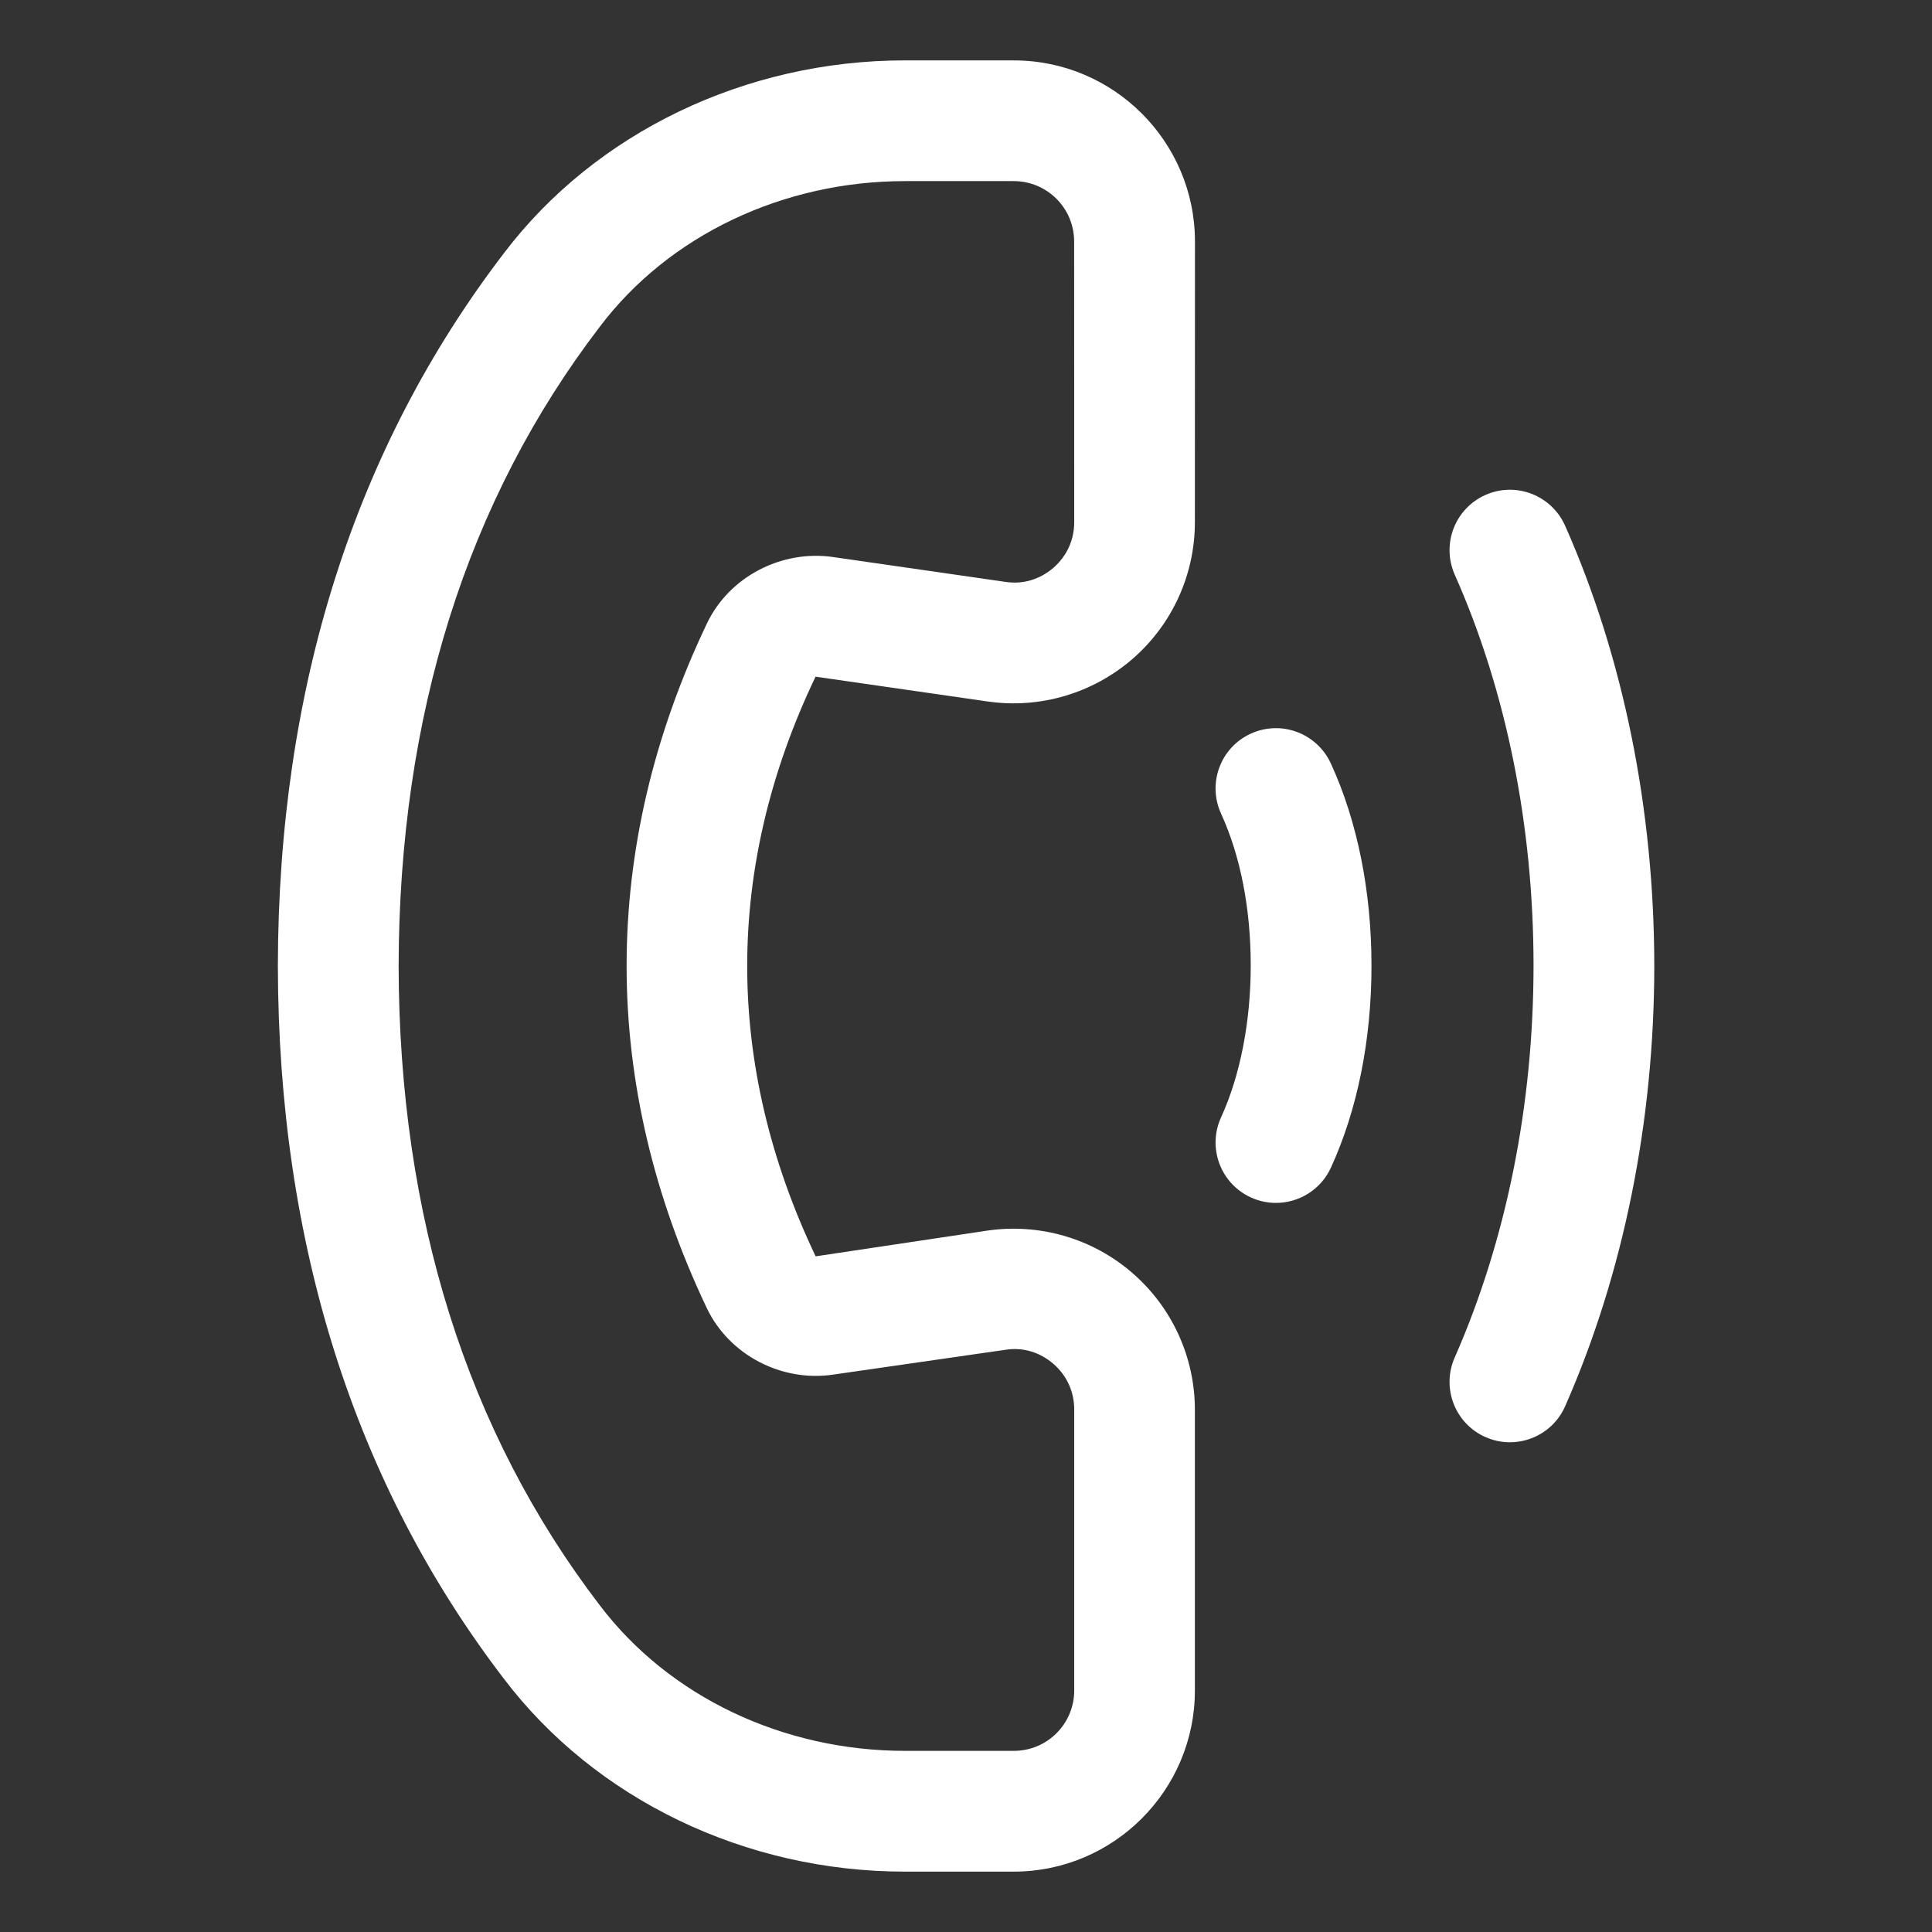
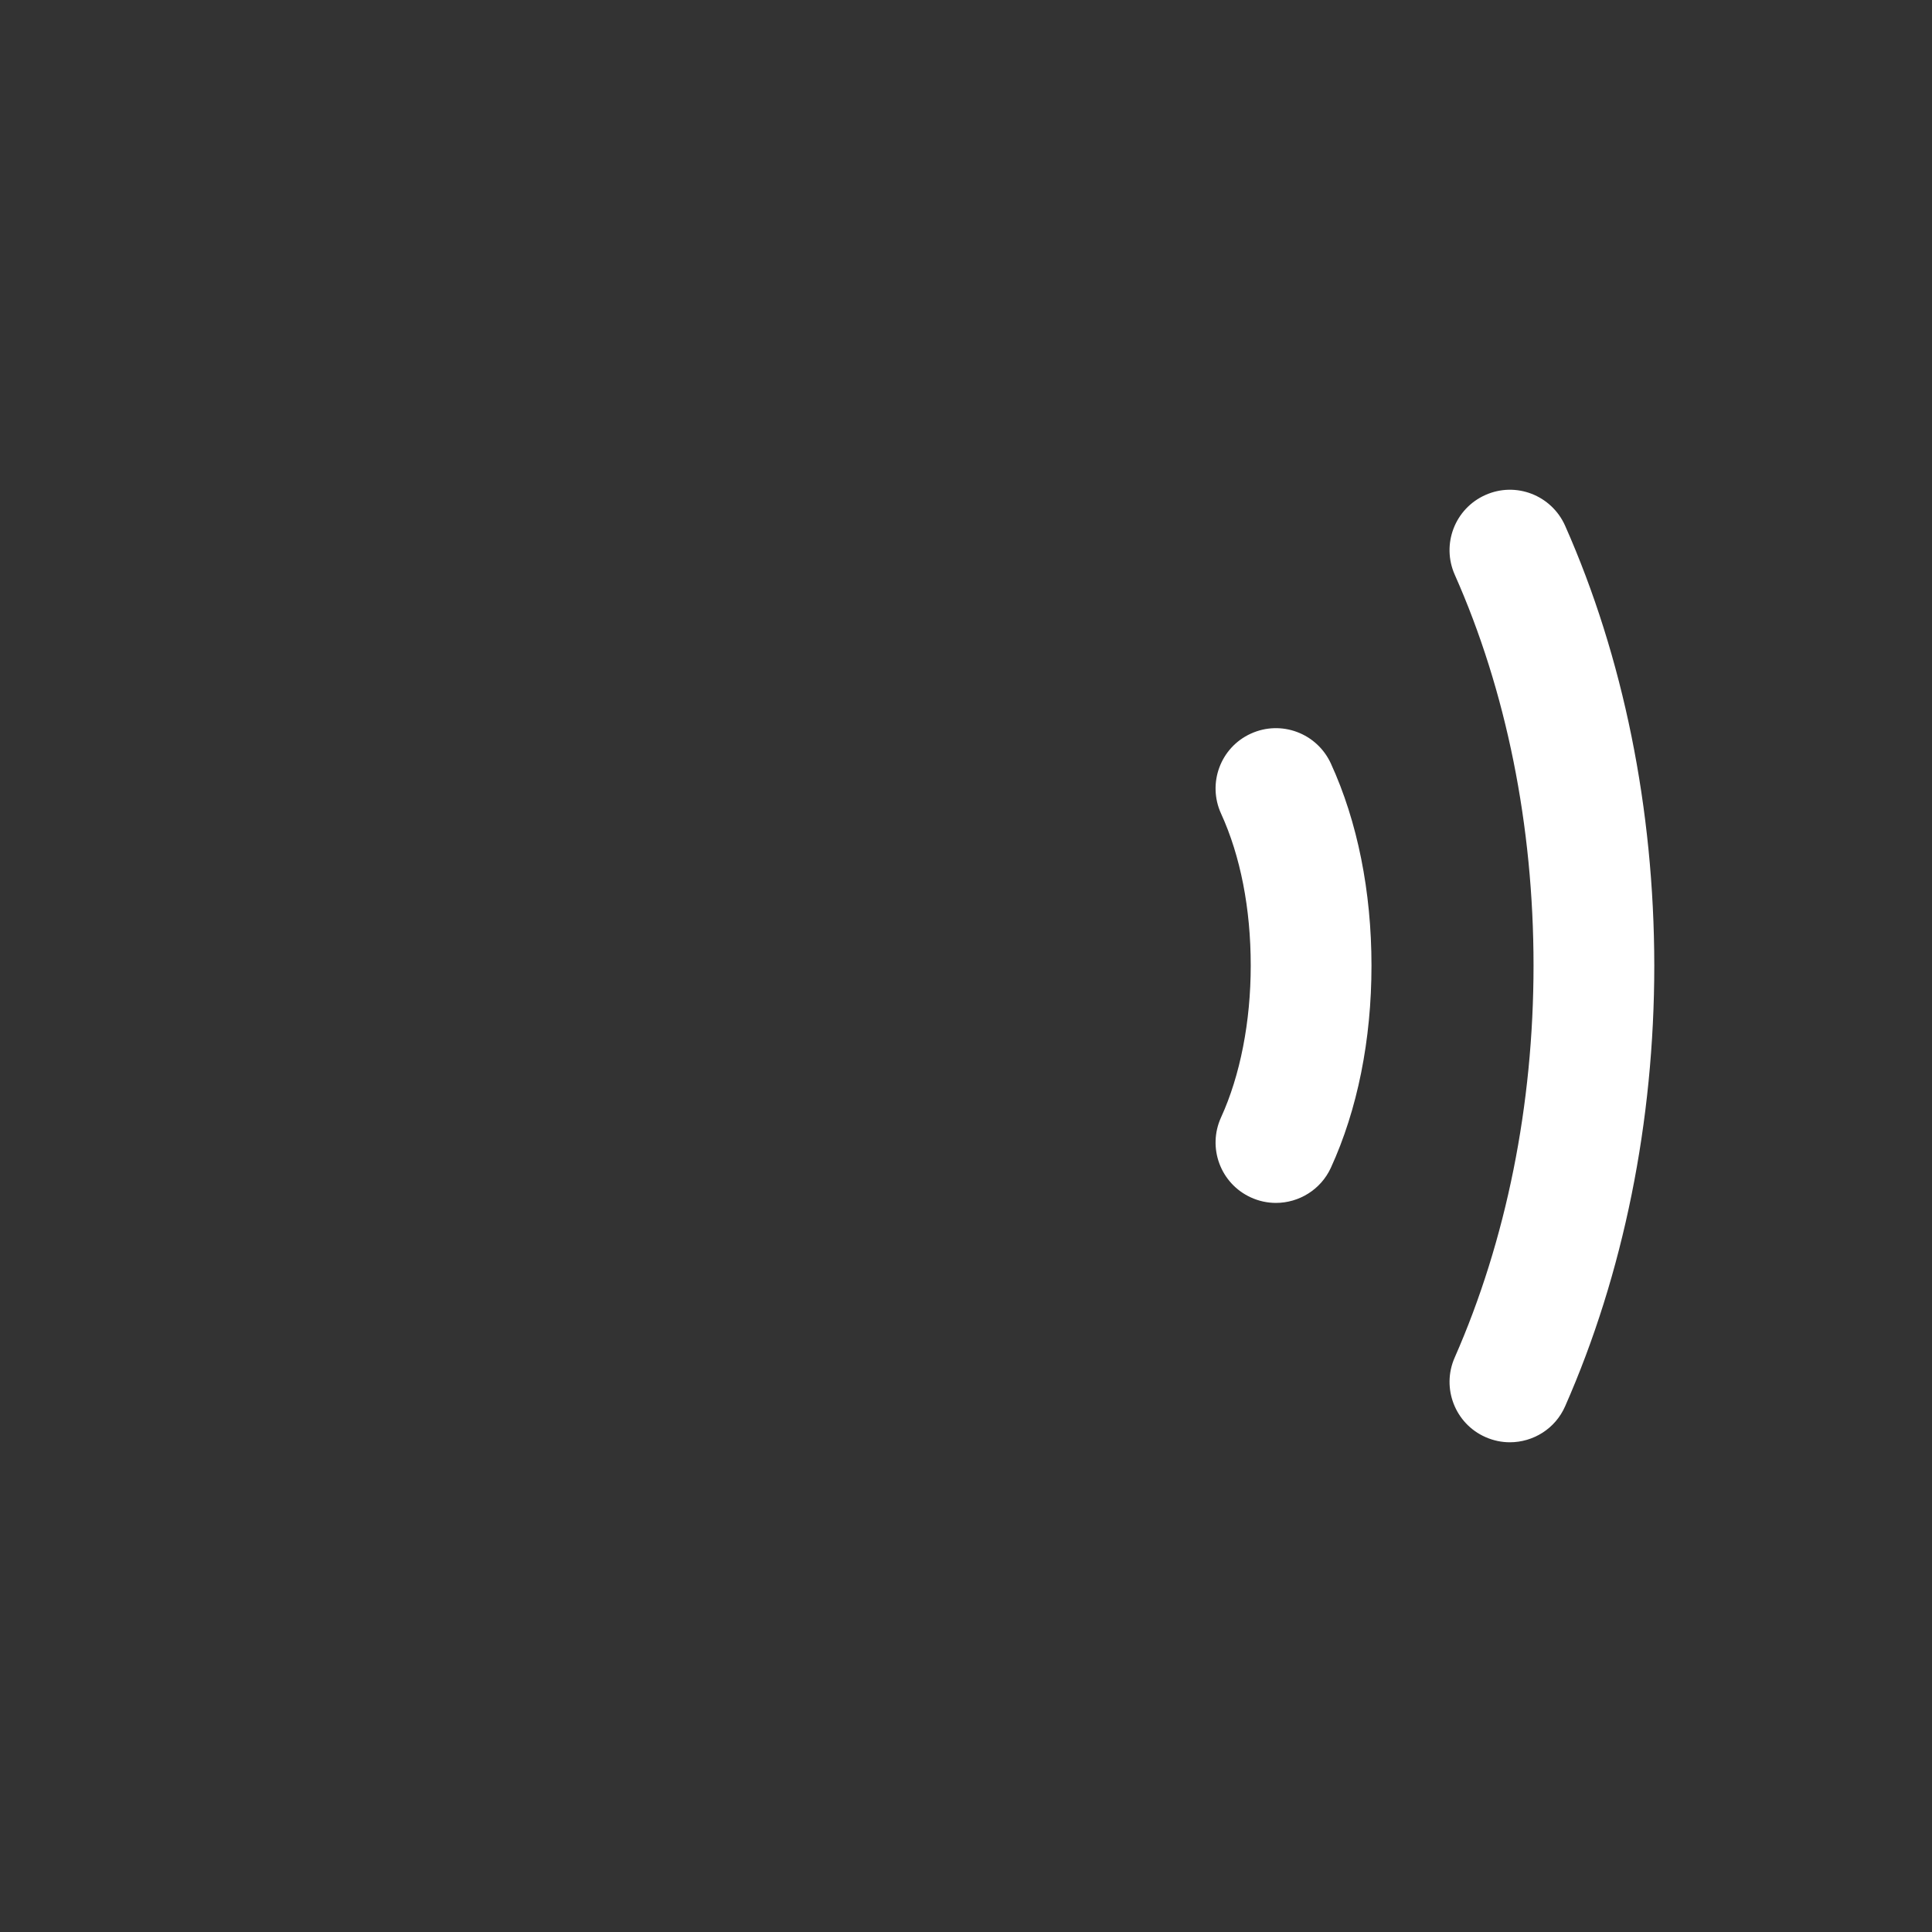
<svg xmlns="http://www.w3.org/2000/svg" width="1200pt" height="1200pt" version="1.1" viewBox="0 0 1200 1200">
  <rect x="0" y="0" width="1200" height="1200" fill="#333333" stroke="none" />
-   <path d="m629.72 37.5h-67.594c-99.094 0-192.28 44.812-249.1 119.72-92.859 121.31-140.16 270.19-140.44 442.87 0.328 172.5 47.625 321.42 140.34 442.55 56.906 75.047 150.1 119.86 249.14 119.86h67.594c62.016 0 112.5-50.484 112.5-112.5v-174.32c0-32.672-14.156-63.656-38.859-85.031-24.656-21.422-57.469-30.938-89.719-26.344l-106.97 16.031c-28.219-59.25-42.516-119.91-42.516-180.32 0-60.418 14.344-121.08 42.469-179.72l107.02 15.422c32.156 4.641 64.969-4.969 89.719-26.344 24.703-21.375 38.859-52.359 38.859-85.031l0.047-174.32c0-62.016-50.484-112.5-112.5-112.5zm37.5 286.82c0 11.062-4.594 21.094-12.938 28.359-8.391 7.219-18.938 10.453-29.906 8.719l-107.02-15.422c-32.062-4.594-64.547 12.328-78.328 41.391-33.094 69.422-49.828 140.9-49.828 212.53s16.781 143.16 49.781 212.53c13.828 29.062 46.219 46.078 78.375 41.391l107.02-15.422c11.016-1.781 21.516 1.5 29.906 8.719 8.344 7.219 12.938 17.297 12.938 28.359v174.52c0 20.719-16.781 37.5-37.5 37.5h-67.594c-75.797 0-146.58-33.703-189.56-90.375-82.594-107.91-124.64-241.5-124.97-397.03 0.328-155.68 42.375-289.31 125.11-397.36 42.797-56.531 113.62-90.234 189.37-90.234h67.594c20.719 0 37.5 16.781 37.5 37.5z" fill="#fff" />
  <path d="m972.1 326.48c-8.438-18.844-30.469-27.516-49.5-19.031-18.938 8.438-27.422 30.562-19.031 49.5 32.016 72.047 48.938 155.95 48.938 242.72 0 86.531-16.922 170.72-48.984 243.56-8.344 18.938 0.281 41.109 19.219 49.406 4.922 2.156 10.031 3.188 15.047 3.188 14.438 0 28.219-8.344 34.359-22.406 36.234-82.219 55.359-176.9 55.359-273.74-0.094-97.172-19.219-191.58-55.406-273.19z" fill="#fff" />
  <path d="m776.9 455.68c-18.844 8.578-27.094 30.844-18.469 49.688 12.047 26.344 18.422 58.969 18.422 94.359 0 34.875-6.562 68.344-18.422 94.266-8.625 18.844-0.375 41.109 18.469 49.734 5.109 2.344 10.406 3.422 15.609 3.422 14.203 0 27.844-8.156 34.125-21.844 16.5-36.047 25.219-79.406 25.219-125.53 0-46.078-8.719-89.531-25.219-125.53-8.672-18.891-30.891-27.188-49.734-18.562z" fill="#fff" />
</svg>